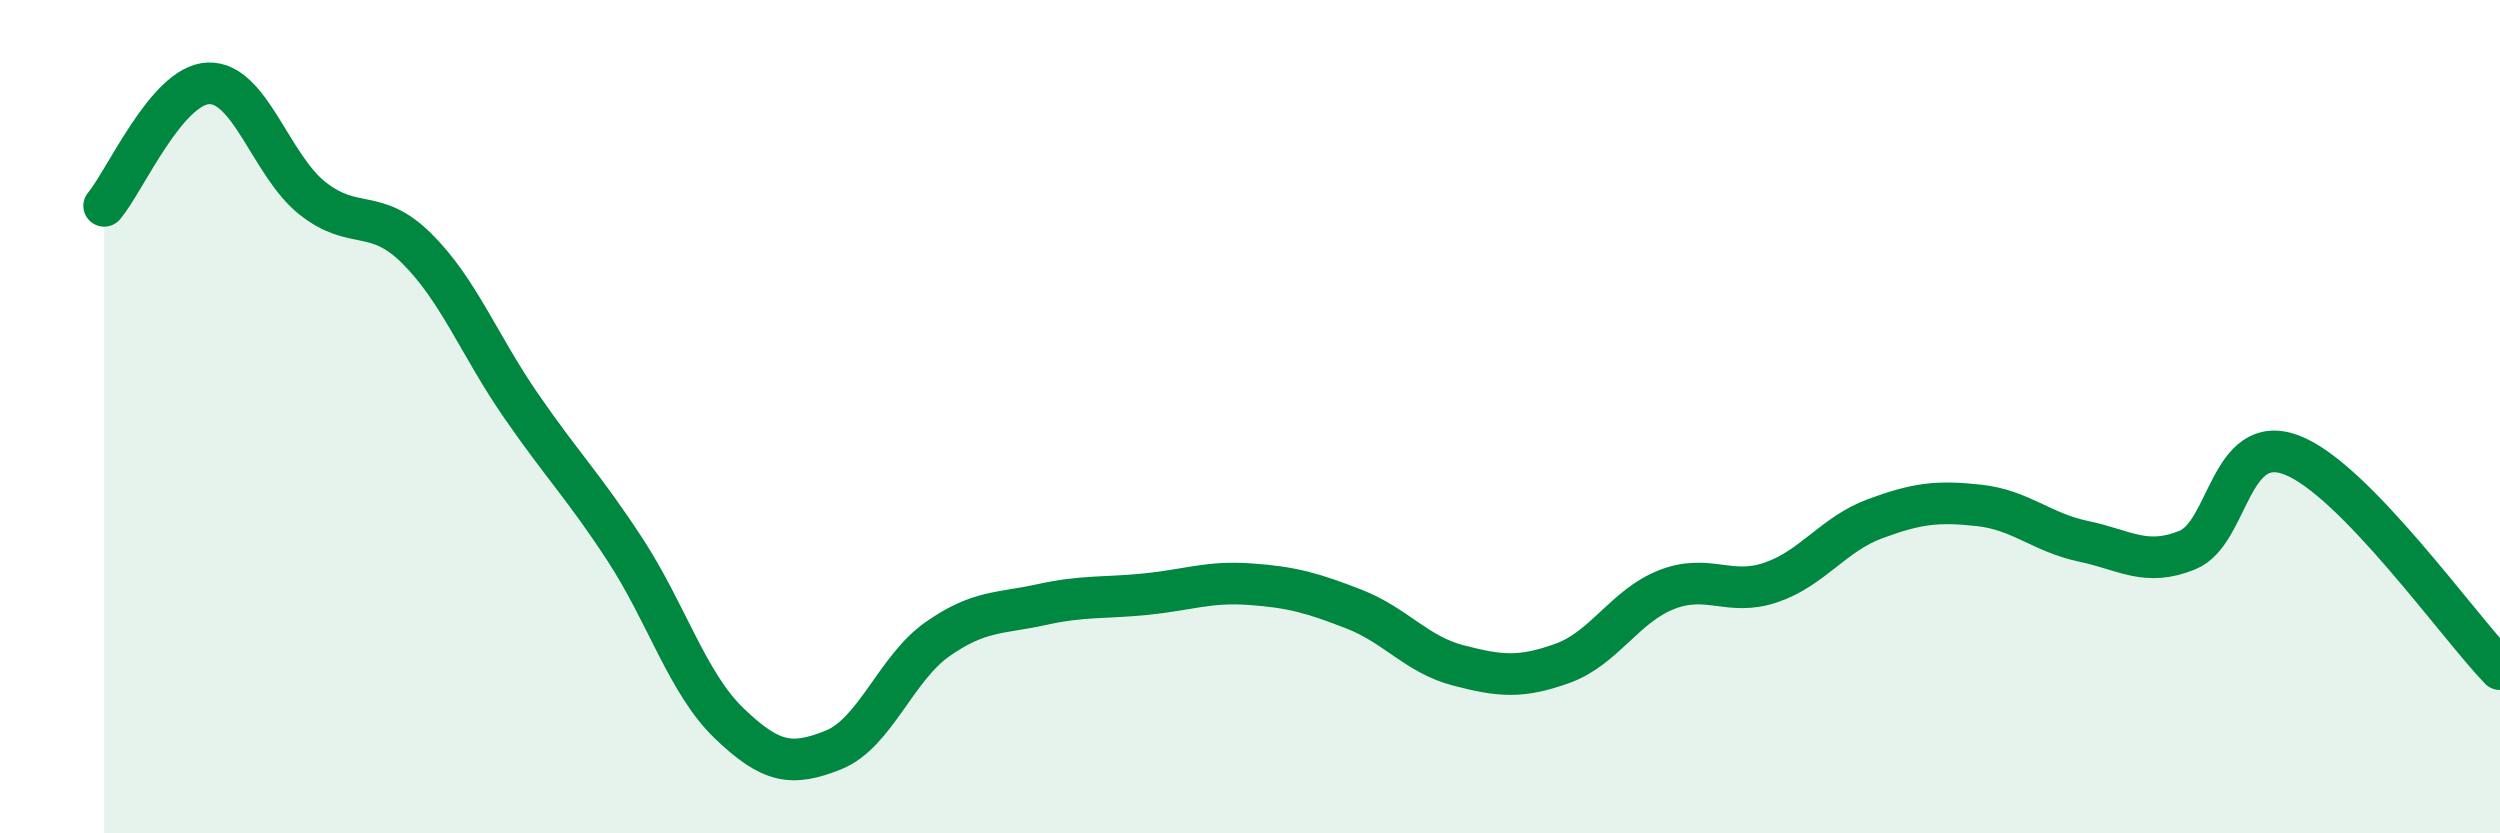
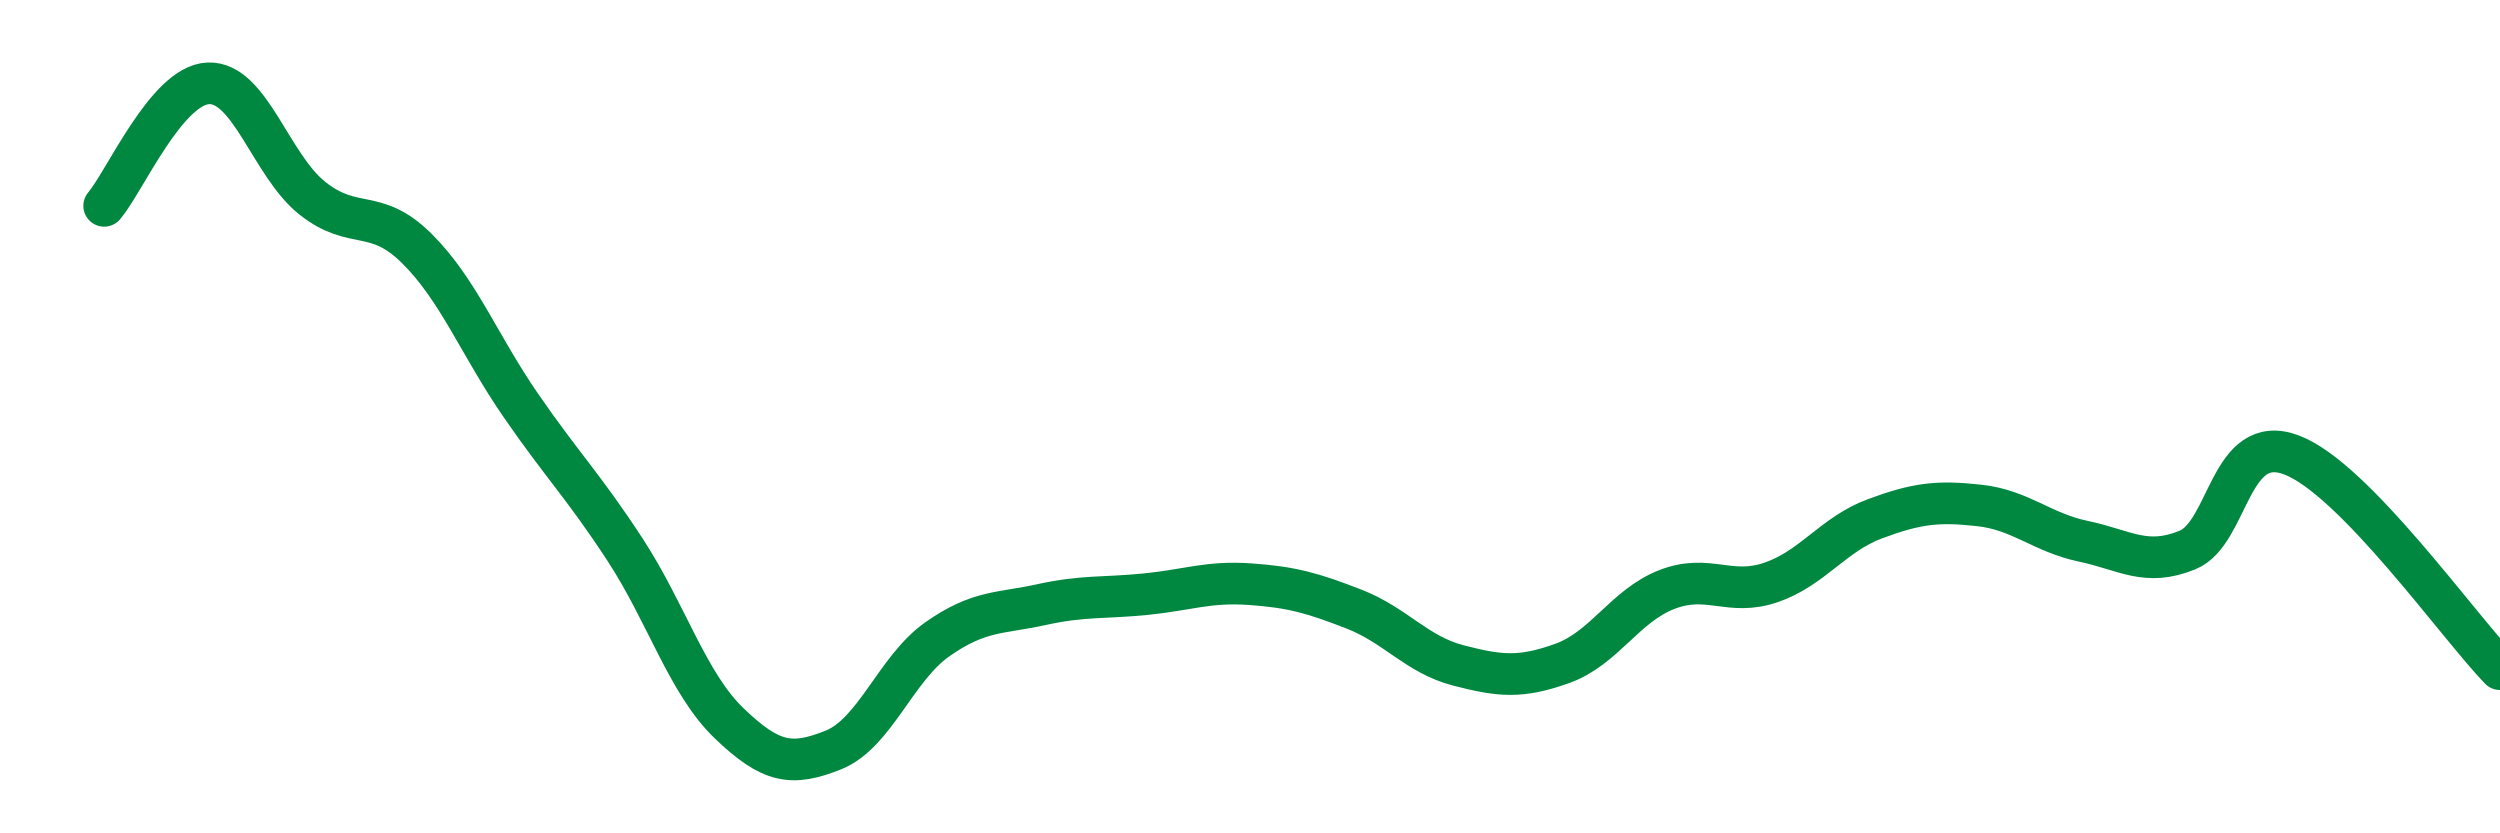
<svg xmlns="http://www.w3.org/2000/svg" width="60" height="20" viewBox="0 0 60 20">
-   <path d="M 2.5,4.94 C 3,4.35 4,2.04 5,2 C 6,1.96 6.5,3.97 7.5,4.76 C 8.5,5.55 9,4.97 10,5.96 C 11,6.95 11.5,8.28 12.5,9.73 C 13.5,11.18 14,11.66 15,13.19 C 16,14.72 16.5,16.4 17.5,17.36 C 18.5,18.32 19,18.4 20,18 C 21,17.6 21.5,16.04 22.5,15.34 C 23.5,14.64 24,14.73 25,14.51 C 26,14.29 26.5,14.36 27.5,14.26 C 28.5,14.16 29,13.95 30,14.02 C 31,14.09 31.5,14.23 32.5,14.62 C 33.5,15.01 34,15.71 35,15.97 C 36,16.23 36.5,16.28 37.5,15.92 C 38.5,15.56 39,14.54 40,14.15 C 41,13.76 41.5,14.32 42.5,13.98 C 43.5,13.64 44,12.82 45,12.45 C 46,12.08 46.5,12.02 47.5,12.13 C 48.5,12.24 49,12.78 50,12.99 C 51,13.2 51.5,13.61 52.5,13.2 C 53.5,12.79 53.5,10.35 55,10.92 C 56.5,11.49 59,15.03 60,16.06L60 20L2.5 20Z" fill="#008740" opacity="0.1" stroke-linecap="round" stroke-linejoin="round" />
  <path d="M 2.5,4.94 C 3,4.35 4,2.04 5,2 C 6,1.96 6.5,3.97 7.5,4.76 C 8.5,5.55 9,4.97 10,5.96 C 11,6.95 11.5,8.28 12.5,9.73 C 13.5,11.18 14,11.66 15,13.19 C 16,14.72 16.5,16.4 17.5,17.36 C 18.5,18.32 19,18.4 20,18 C 21,17.6 21.5,16.04 22.5,15.34 C 23.5,14.64 24,14.73 25,14.51 C 26,14.29 26.5,14.36 27.5,14.26 C 28.5,14.16 29,13.95 30,14.02 C 31,14.09 31.5,14.23 32.5,14.62 C 33.5,15.01 34,15.71 35,15.97 C 36,16.23 36.5,16.28 37.5,15.92 C 38.5,15.56 39,14.54 40,14.15 C 41,13.76 41.5,14.32 42.5,13.98 C 43.5,13.64 44,12.82 45,12.45 C 46,12.08 46.5,12.02 47.5,12.13 C 48.5,12.24 49,12.78 50,12.99 C 51,13.2 51.5,13.61 52.5,13.2 C 53.5,12.79 53.5,10.35 55,10.92 C 56.5,11.49 59,15.03 60,16.06" stroke="#008740" stroke-width="1" fill="none" stroke-linecap="round" stroke-linejoin="round" />
</svg>